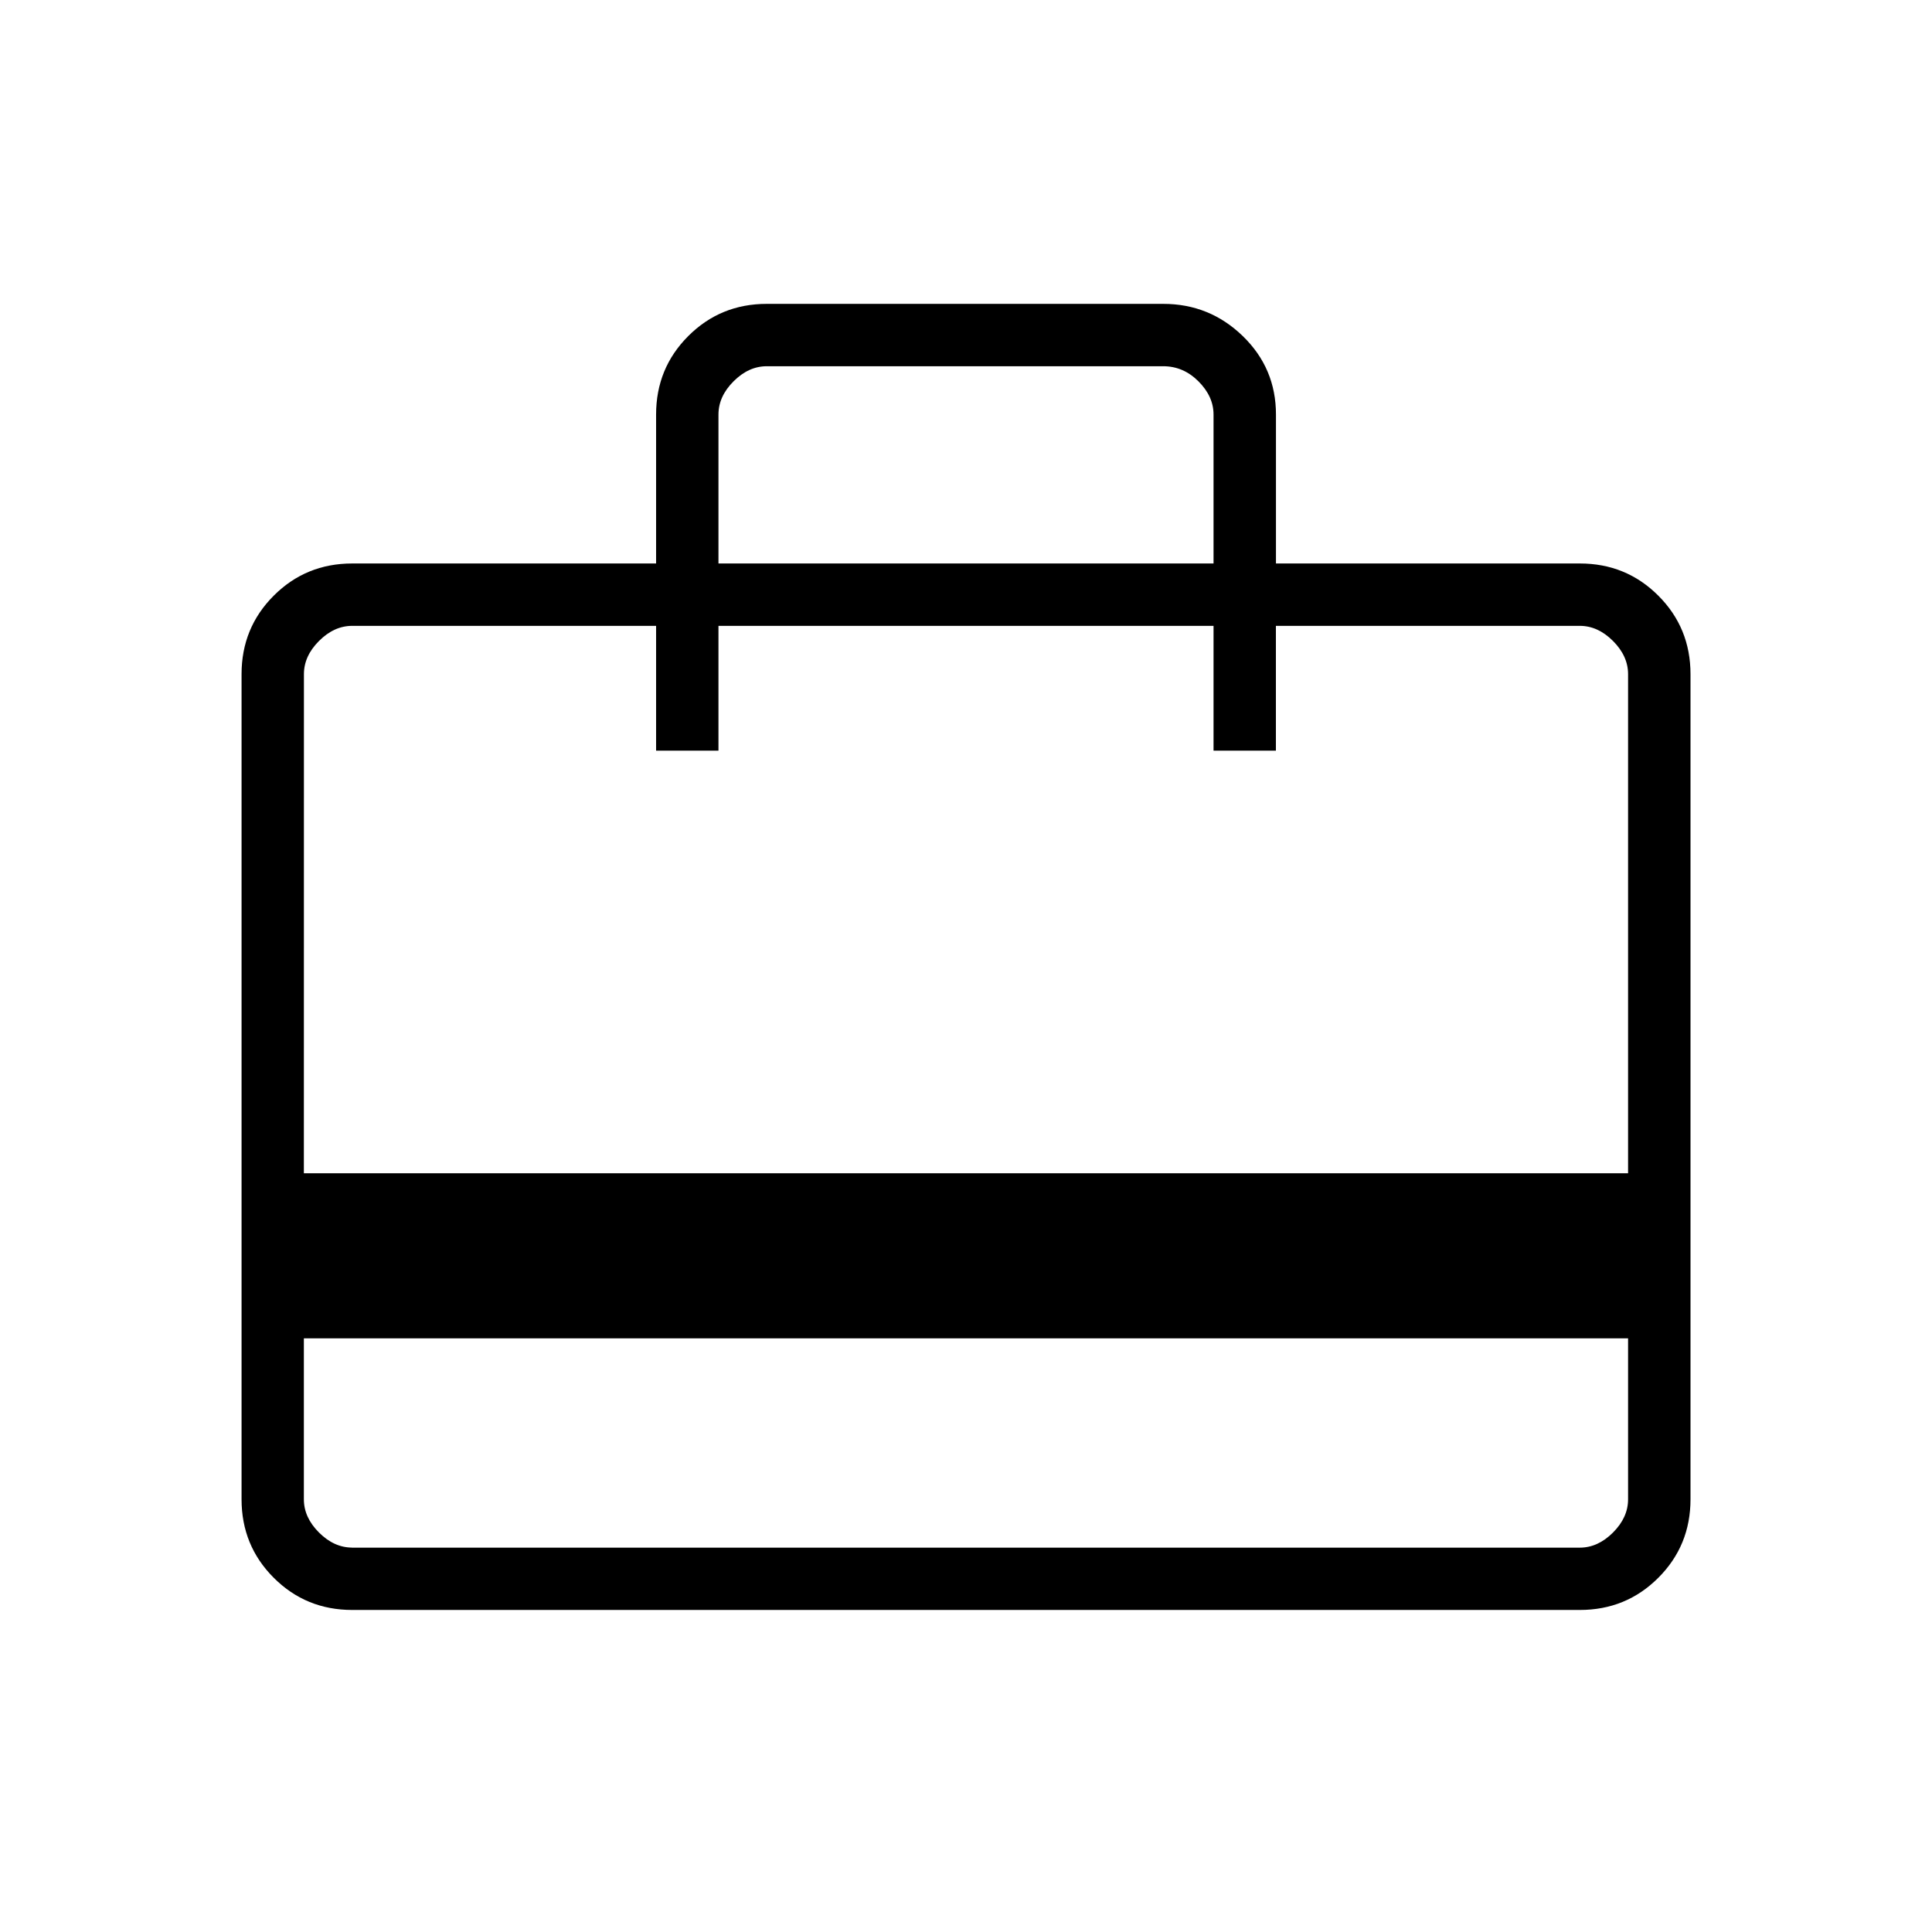
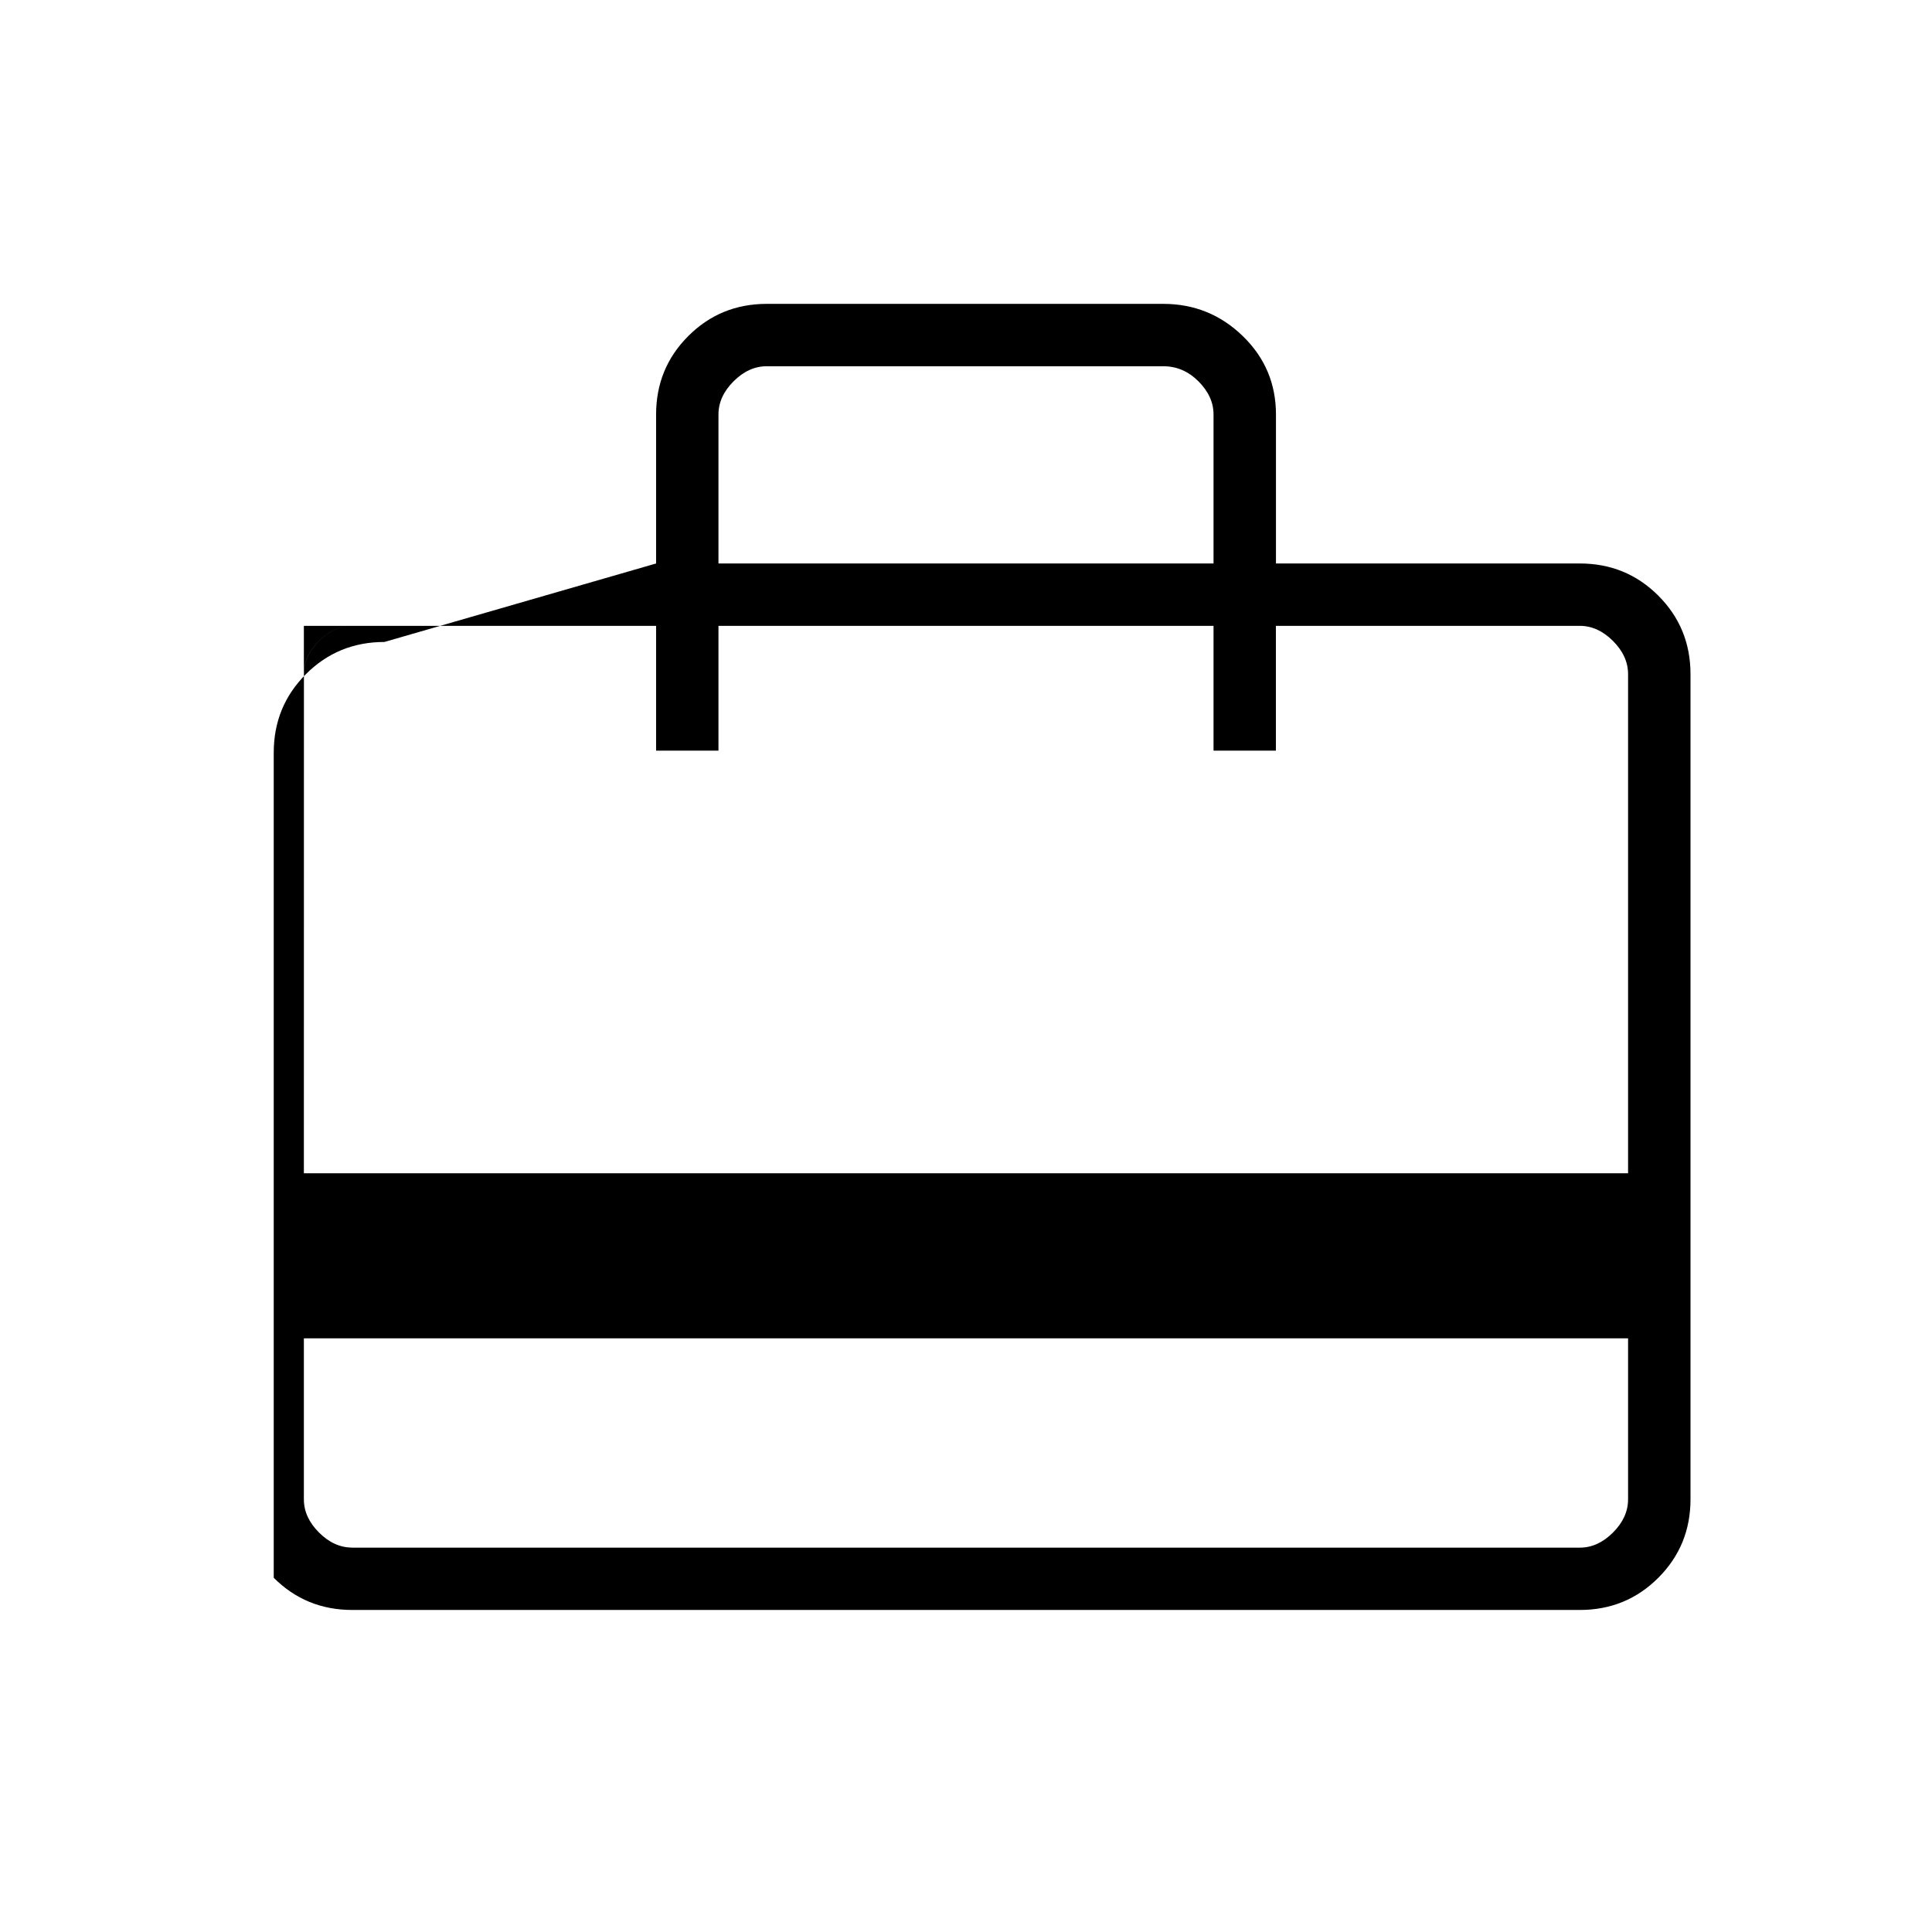
<svg xmlns="http://www.w3.org/2000/svg" version="1.1" width="32" height="32" viewBox="0 0 32 32">
  <title>job</title>
-   <path d="M5.033 22.167v2.667q0 0.3 0.25 0.55t0.55 0.25h20.333q0.3 0 0.55-0.25t0.25-0.55v-2.667zM10.867 9.333v-2.467q0-0.767 0.533-1.3t1.3-0.533h6.567q0.767 0 1.317 0.533t0.55 1.3v2.467h5.033q0.767 0 1.3 0.533t0.533 1.3v13.667q0 0.767-0.533 1.3t-1.3 0.533h-20.333q-0.767 0-1.3-0.533t-0.533-1.3v-13.667q0-0.767 0.533-1.3t1.3-0.533zM5.033 19.433h21.933v-8.267q0-0.3-0.25-0.55t-0.55-0.25h-5.033v2.067h-1.033v-2.067h-8.2v2.067h-1.033v-2.067h-5.033q-0.3 0-0.55 0.25t-0.25 0.55zM11.9 9.333h8.2v-2.467q0-0.3-0.25-0.55t-0.583-0.25h-6.567q-0.3 0-0.55 0.25t-0.25 0.55zM5.033 24.833v-13.667q0-0.3 0-0.55t0-0.25v0h0.8q-0.3 0-0.55 0.25t-0.25 0.55v13.667q0 0.3 0.25 0.55t0.55 0.25h-0.8q0 0 0-0.25t0-0.55z" />
+   <path d="M5.033 22.167v2.667q0 0.3 0.25 0.55t0.55 0.25h20.333q0.3 0 0.55-0.25t0.25-0.55v-2.667zM10.867 9.333v-2.467q0-0.767 0.533-1.3t1.3-0.533h6.567q0.767 0 1.317 0.533t0.55 1.3v2.467h5.033q0.767 0 1.3 0.533t0.533 1.3v13.667q0 0.767-0.533 1.3t-1.3 0.533h-20.333q-0.767 0-1.3-0.533v-13.667q0-0.767 0.533-1.3t1.3-0.533zM5.033 19.433h21.933v-8.267q0-0.3-0.25-0.55t-0.55-0.25h-5.033v2.067h-1.033v-2.067h-8.2v2.067h-1.033v-2.067h-5.033q-0.3 0-0.55 0.25t-0.25 0.55zM11.9 9.333h8.2v-2.467q0-0.3-0.25-0.55t-0.583-0.25h-6.567q-0.3 0-0.55 0.25t-0.25 0.55zM5.033 24.833v-13.667q0-0.3 0-0.55t0-0.25v0h0.8q-0.3 0-0.55 0.25t-0.25 0.55v13.667q0 0.3 0.25 0.55t0.55 0.25h-0.8q0 0 0-0.25t0-0.55z" />
</svg>